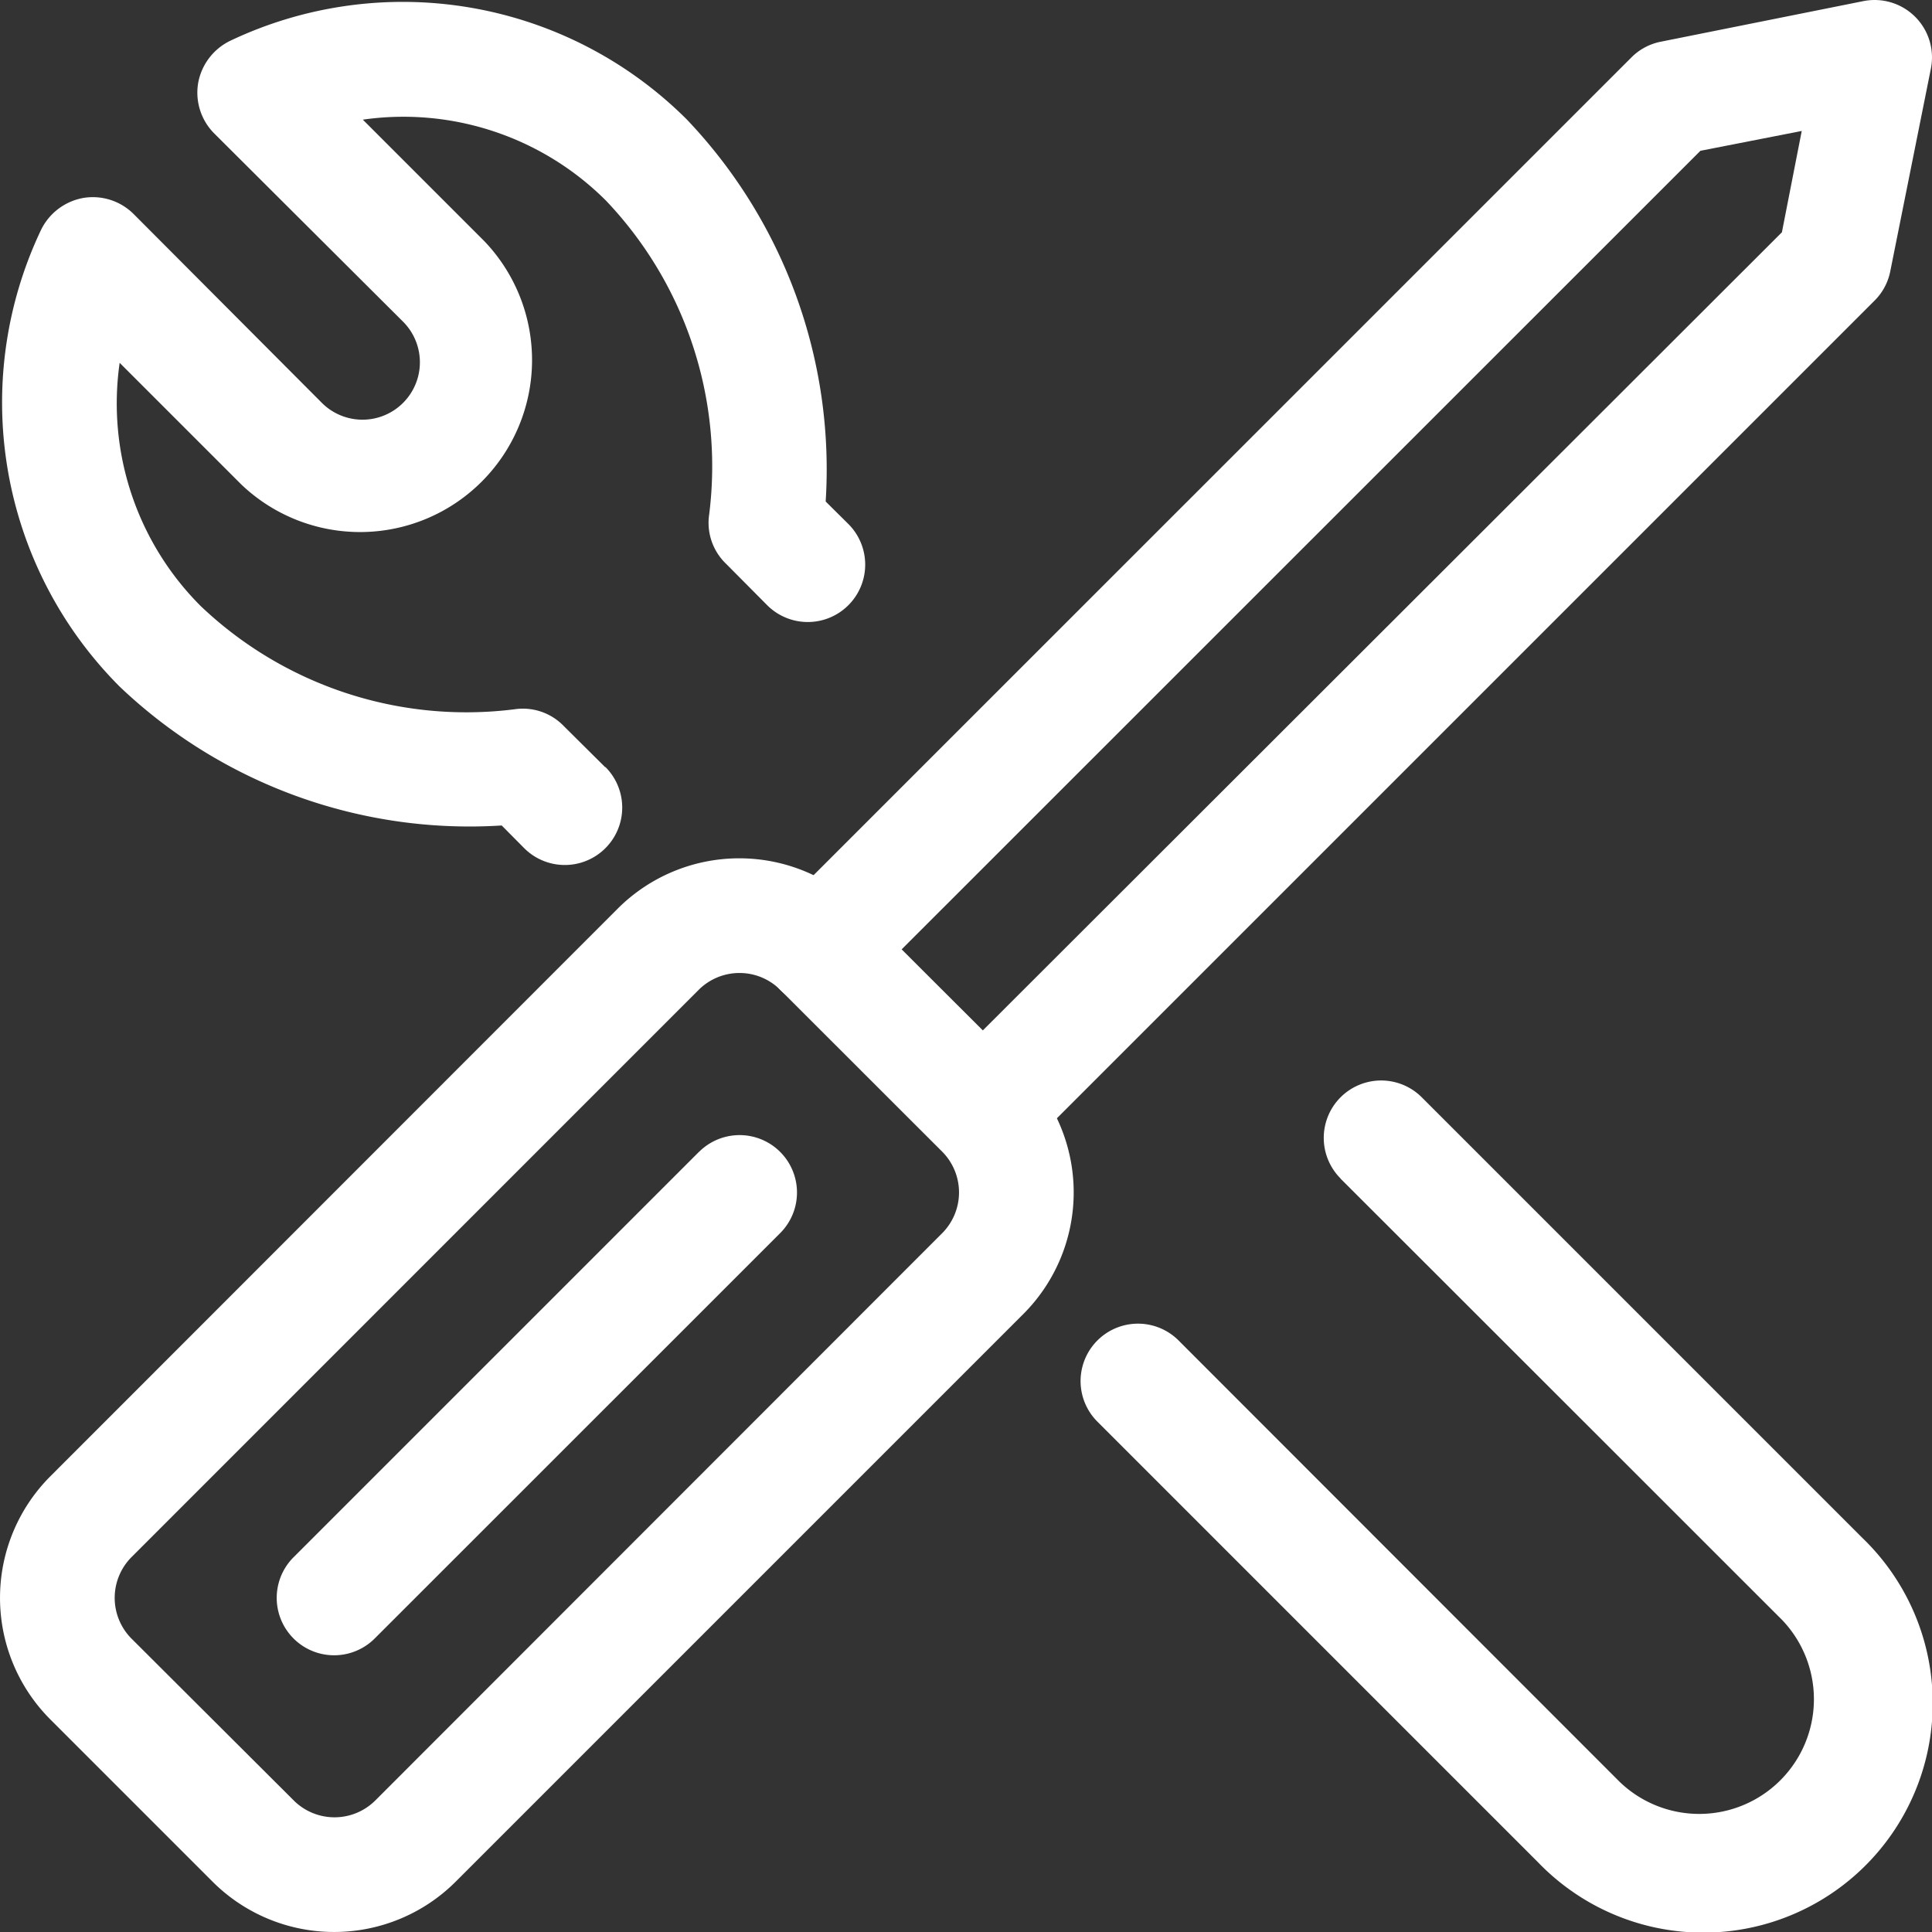
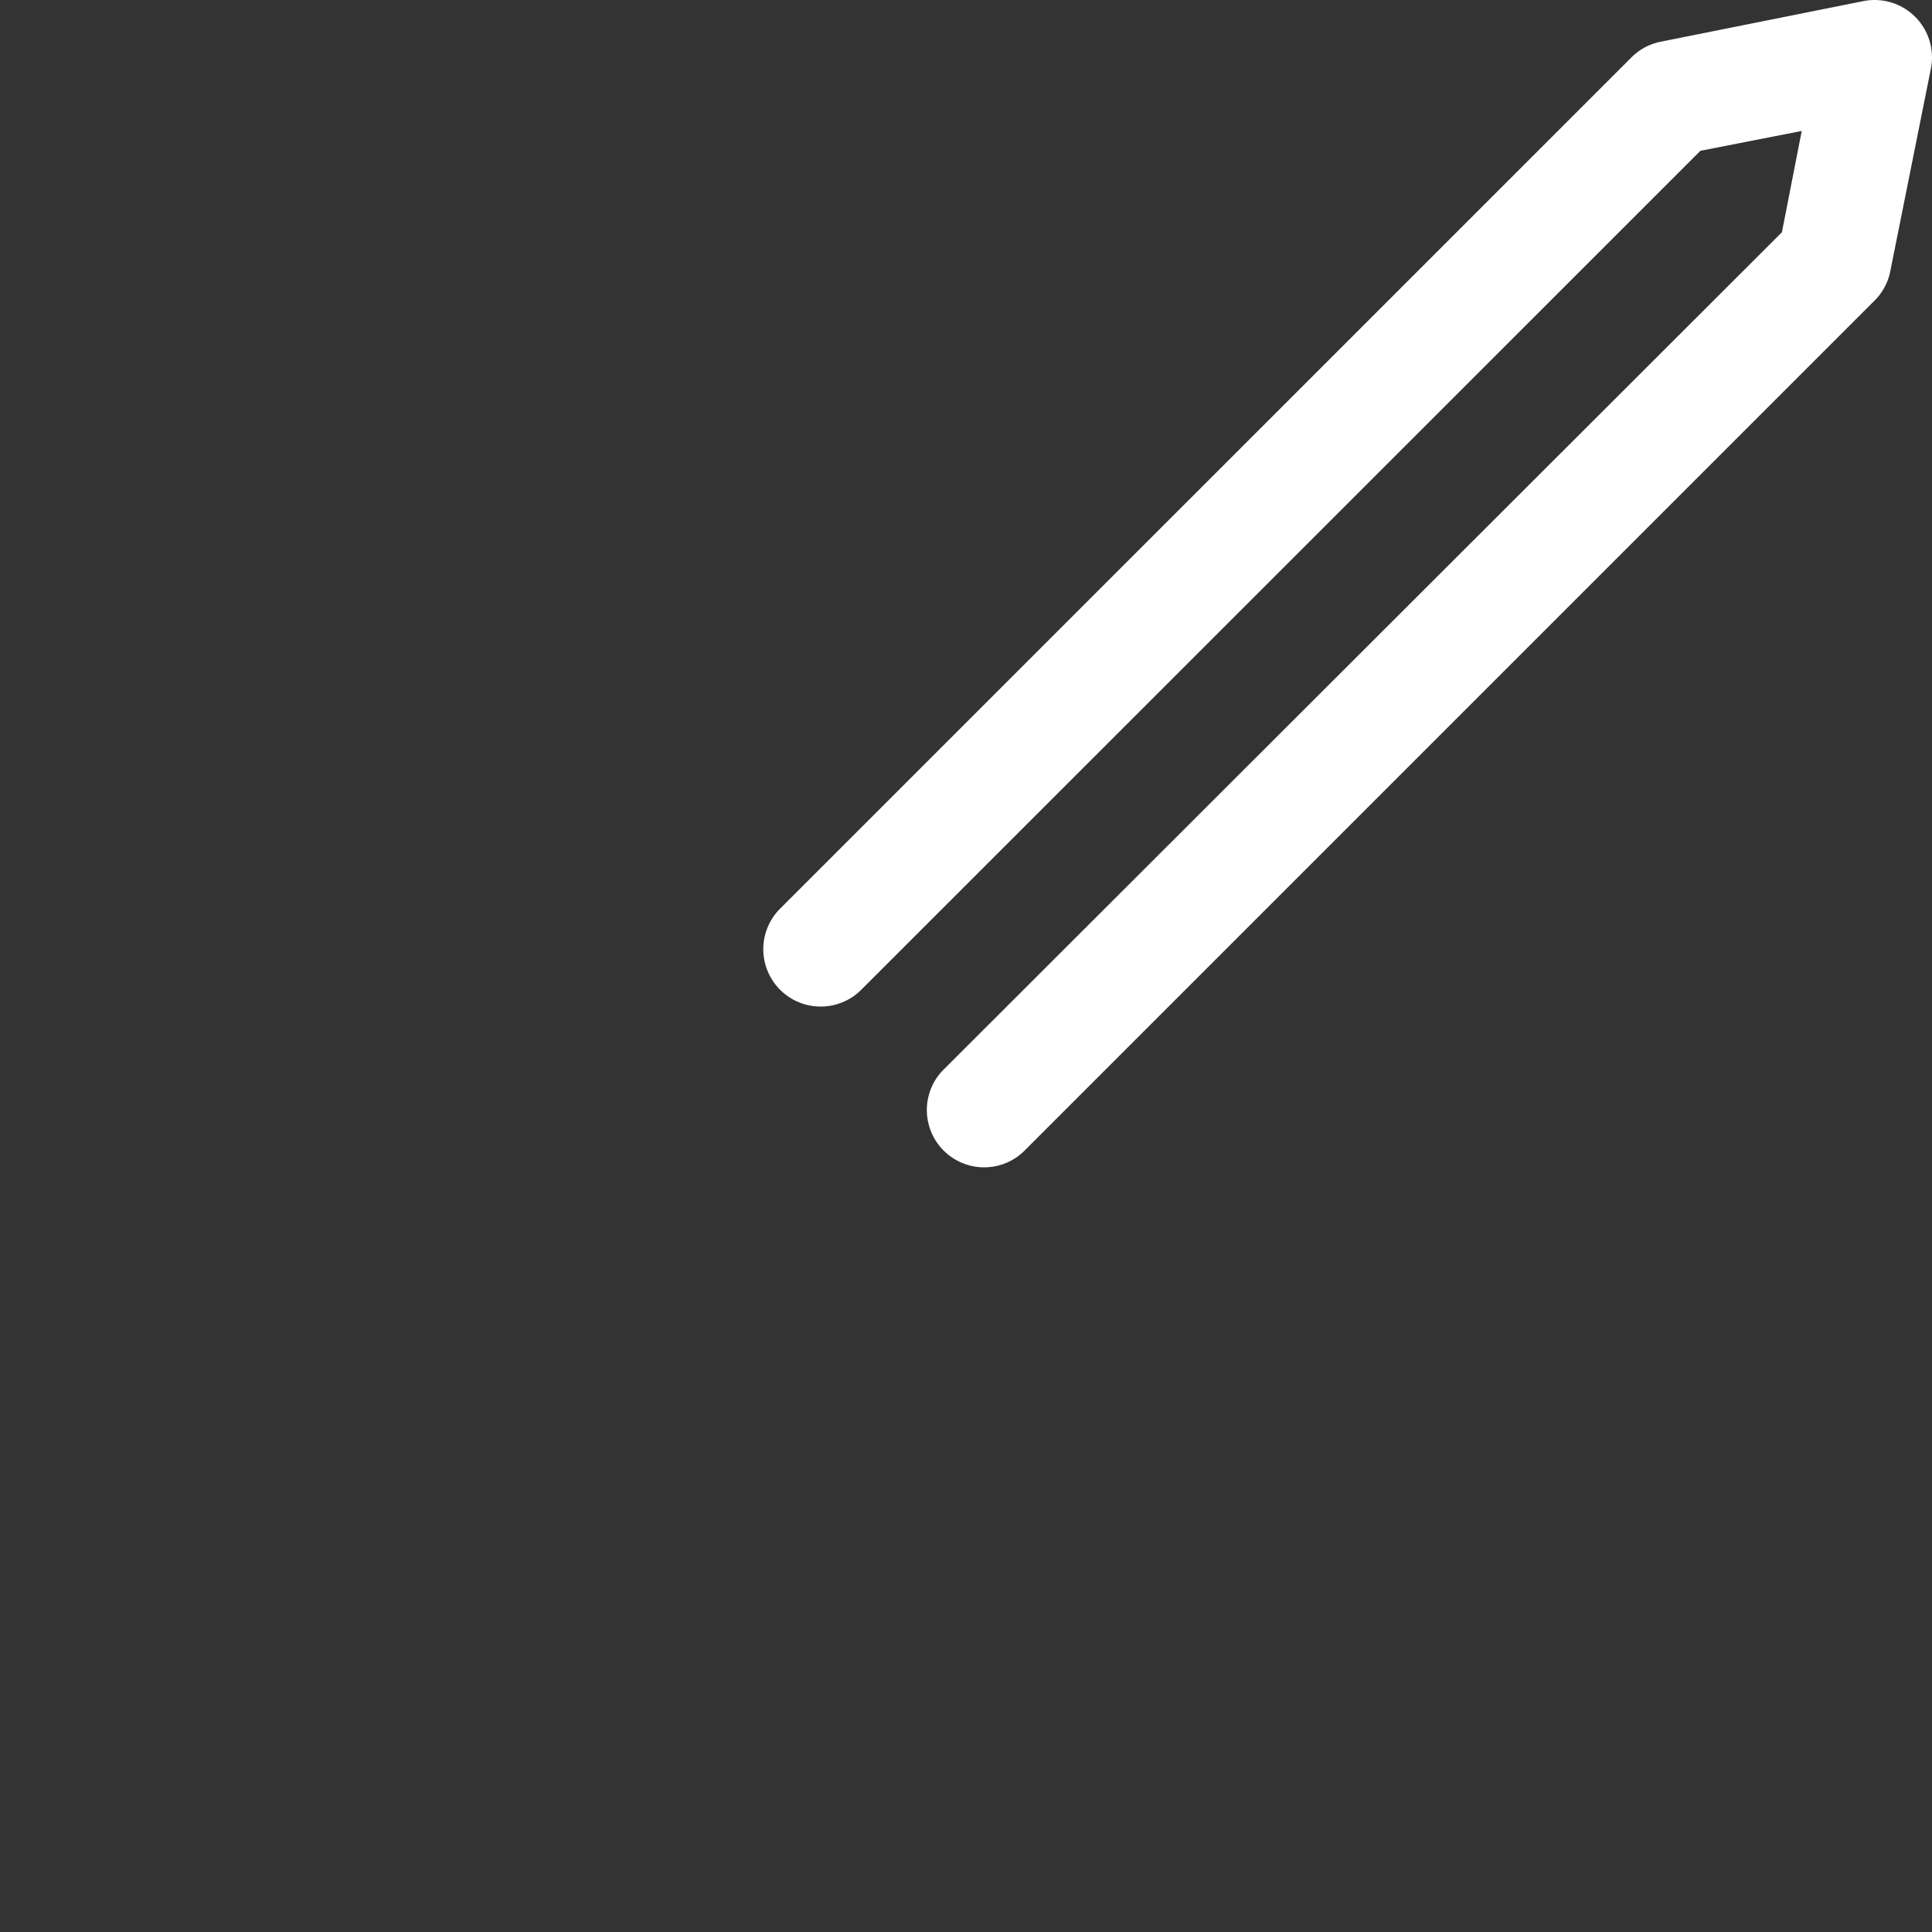
<svg xmlns="http://www.w3.org/2000/svg" id="Group_799" data-name="Group 799" width="19.489" height="19.489" viewBox="0 0 19.489 19.489">
  <rect x="0" y="0" width="19.489" height="19.489" fill="#333333" stroke="none" />
-   <path id="Path_614" data-name="Path 614" d="M12.039,9.906a1.735,1.735,0,0,0,0-2.453L10.4,5.817a1.735,1.735,0,0,0-2.453,0L2.224,11.543a1.735,1.735,0,0,0,0,2.453L3.86,15.632a1.735,1.735,0,0,0,2.453,0Zm-.817-.817L5.5,14.815a.583.583,0,0,1-.819,0L3.041,13.179a.583.583,0,0,1,0-.819L8.766,6.634a.583.583,0,0,1,.819,0L11.222,8.27A.583.583,0,0,1,11.222,9.089Z" transform="translate(-1.716 3.349)" fill="#fff" fill-rule="evenodd" />
-   <path id="Path_615" data-name="Path 615" d="M7.133,6.636,3.043,10.726a.579.579,0,0,0,.819.819L7.952,7.456a.579.579,0,0,0-.819-.819Z" transform="translate(-0.082 4.983)" fill="#fff" fill-rule="evenodd" />
  <path id="Path_616" data-name="Path 616" d="M5.9,11.7l8.465-8.463,1.022-.2-.2,1.022L6.718,12.518a.578.578,0,0,0,.817.817l8.588-8.588a.575.575,0,0,0,.157-.294l.41-2.046a.579.579,0,0,0-.68-.68l-2.046.41a.575.575,0,0,0-.294.157L5.081,10.882A.578.578,0,1,0,5.9,11.7Z" transform="translate(2.788 -1.716)" fill="#fff" fill-rule="evenodd" />
-   <path id="Path_617" data-name="Path 617" d="M8.861,7.228c2.34,2.337,4.446,4.444,4.451,4.448a1.157,1.157,0,0,1-1.636,1.636S9.565,11.2,7.228,8.861a.579.579,0,0,0-.819.819l4.448,4.448a2.314,2.314,0,1,0,3.272-3.272L9.681,6.408a.579.579,0,0,0-.819.819Z" transform="translate(4.661 4.661)" fill="#fff" fill-rule="evenodd" />
-   <path id="Path_618" data-name="Path 618" d="M7.81,9.444l-.417-.414a.573.573,0,0,0-.5-.171A3.886,3.886,0,0,1,3.728,7.817a2.89,2.89,0,0,1-.817-2.453L4.138,6.591A1.735,1.735,0,0,0,6.591,4.138L5.364,2.911a2.89,2.89,0,0,1,2.453.817A3.886,3.886,0,0,1,8.858,6.892a.573.573,0,0,0,.171.5l.414.417a.579.579,0,1,0,.819-.819l-.229-.227a5.118,5.118,0,0,0-1.4-3.853,4.055,4.055,0,0,0-4.61-.793.59.59,0,0,0-.32.424.583.583,0,0,0,.161.508l1.906,1.9a.579.579,0,1,1-.819.819l-1.9-1.906a.583.583,0,0,0-.508-.161.59.59,0,0,0-.424.32,4.055,4.055,0,0,0,.793,4.61,5.118,5.118,0,0,0,3.853,1.4l.227.229a.579.579,0,1,0,.819-.819Z" transform="translate(-1.704 -1.704)" fill="#fff" fill-rule="evenodd" />
</svg>